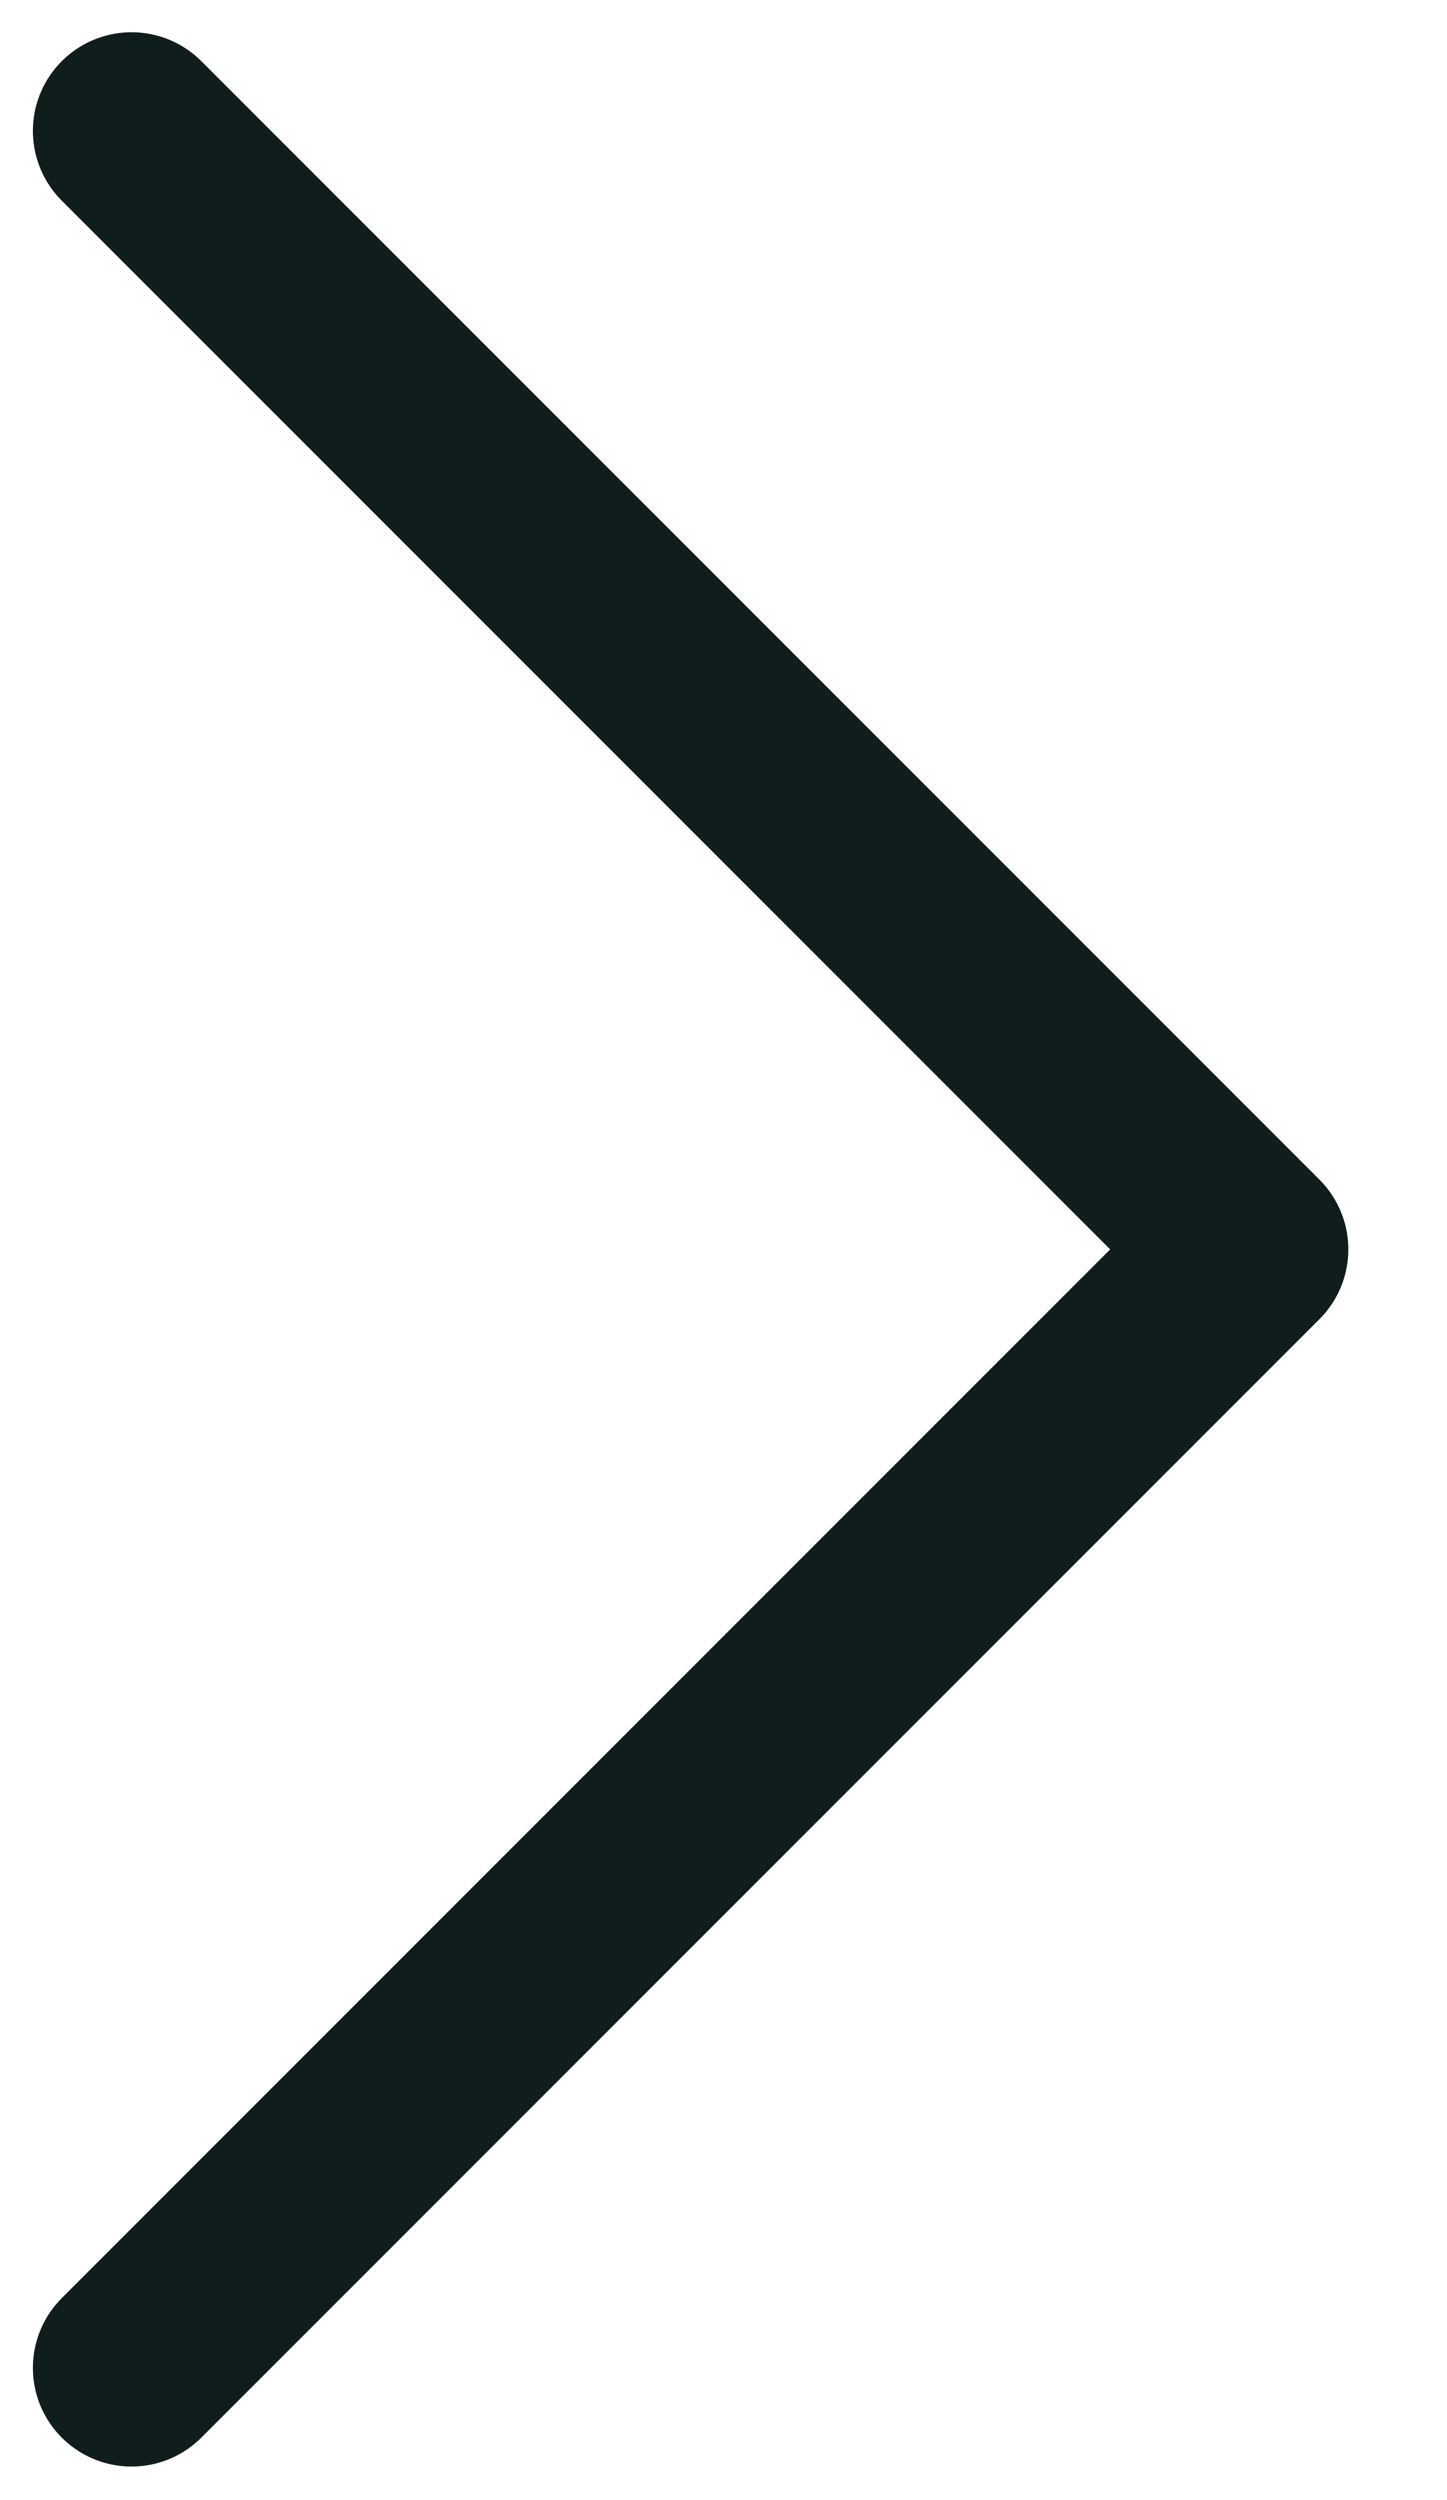
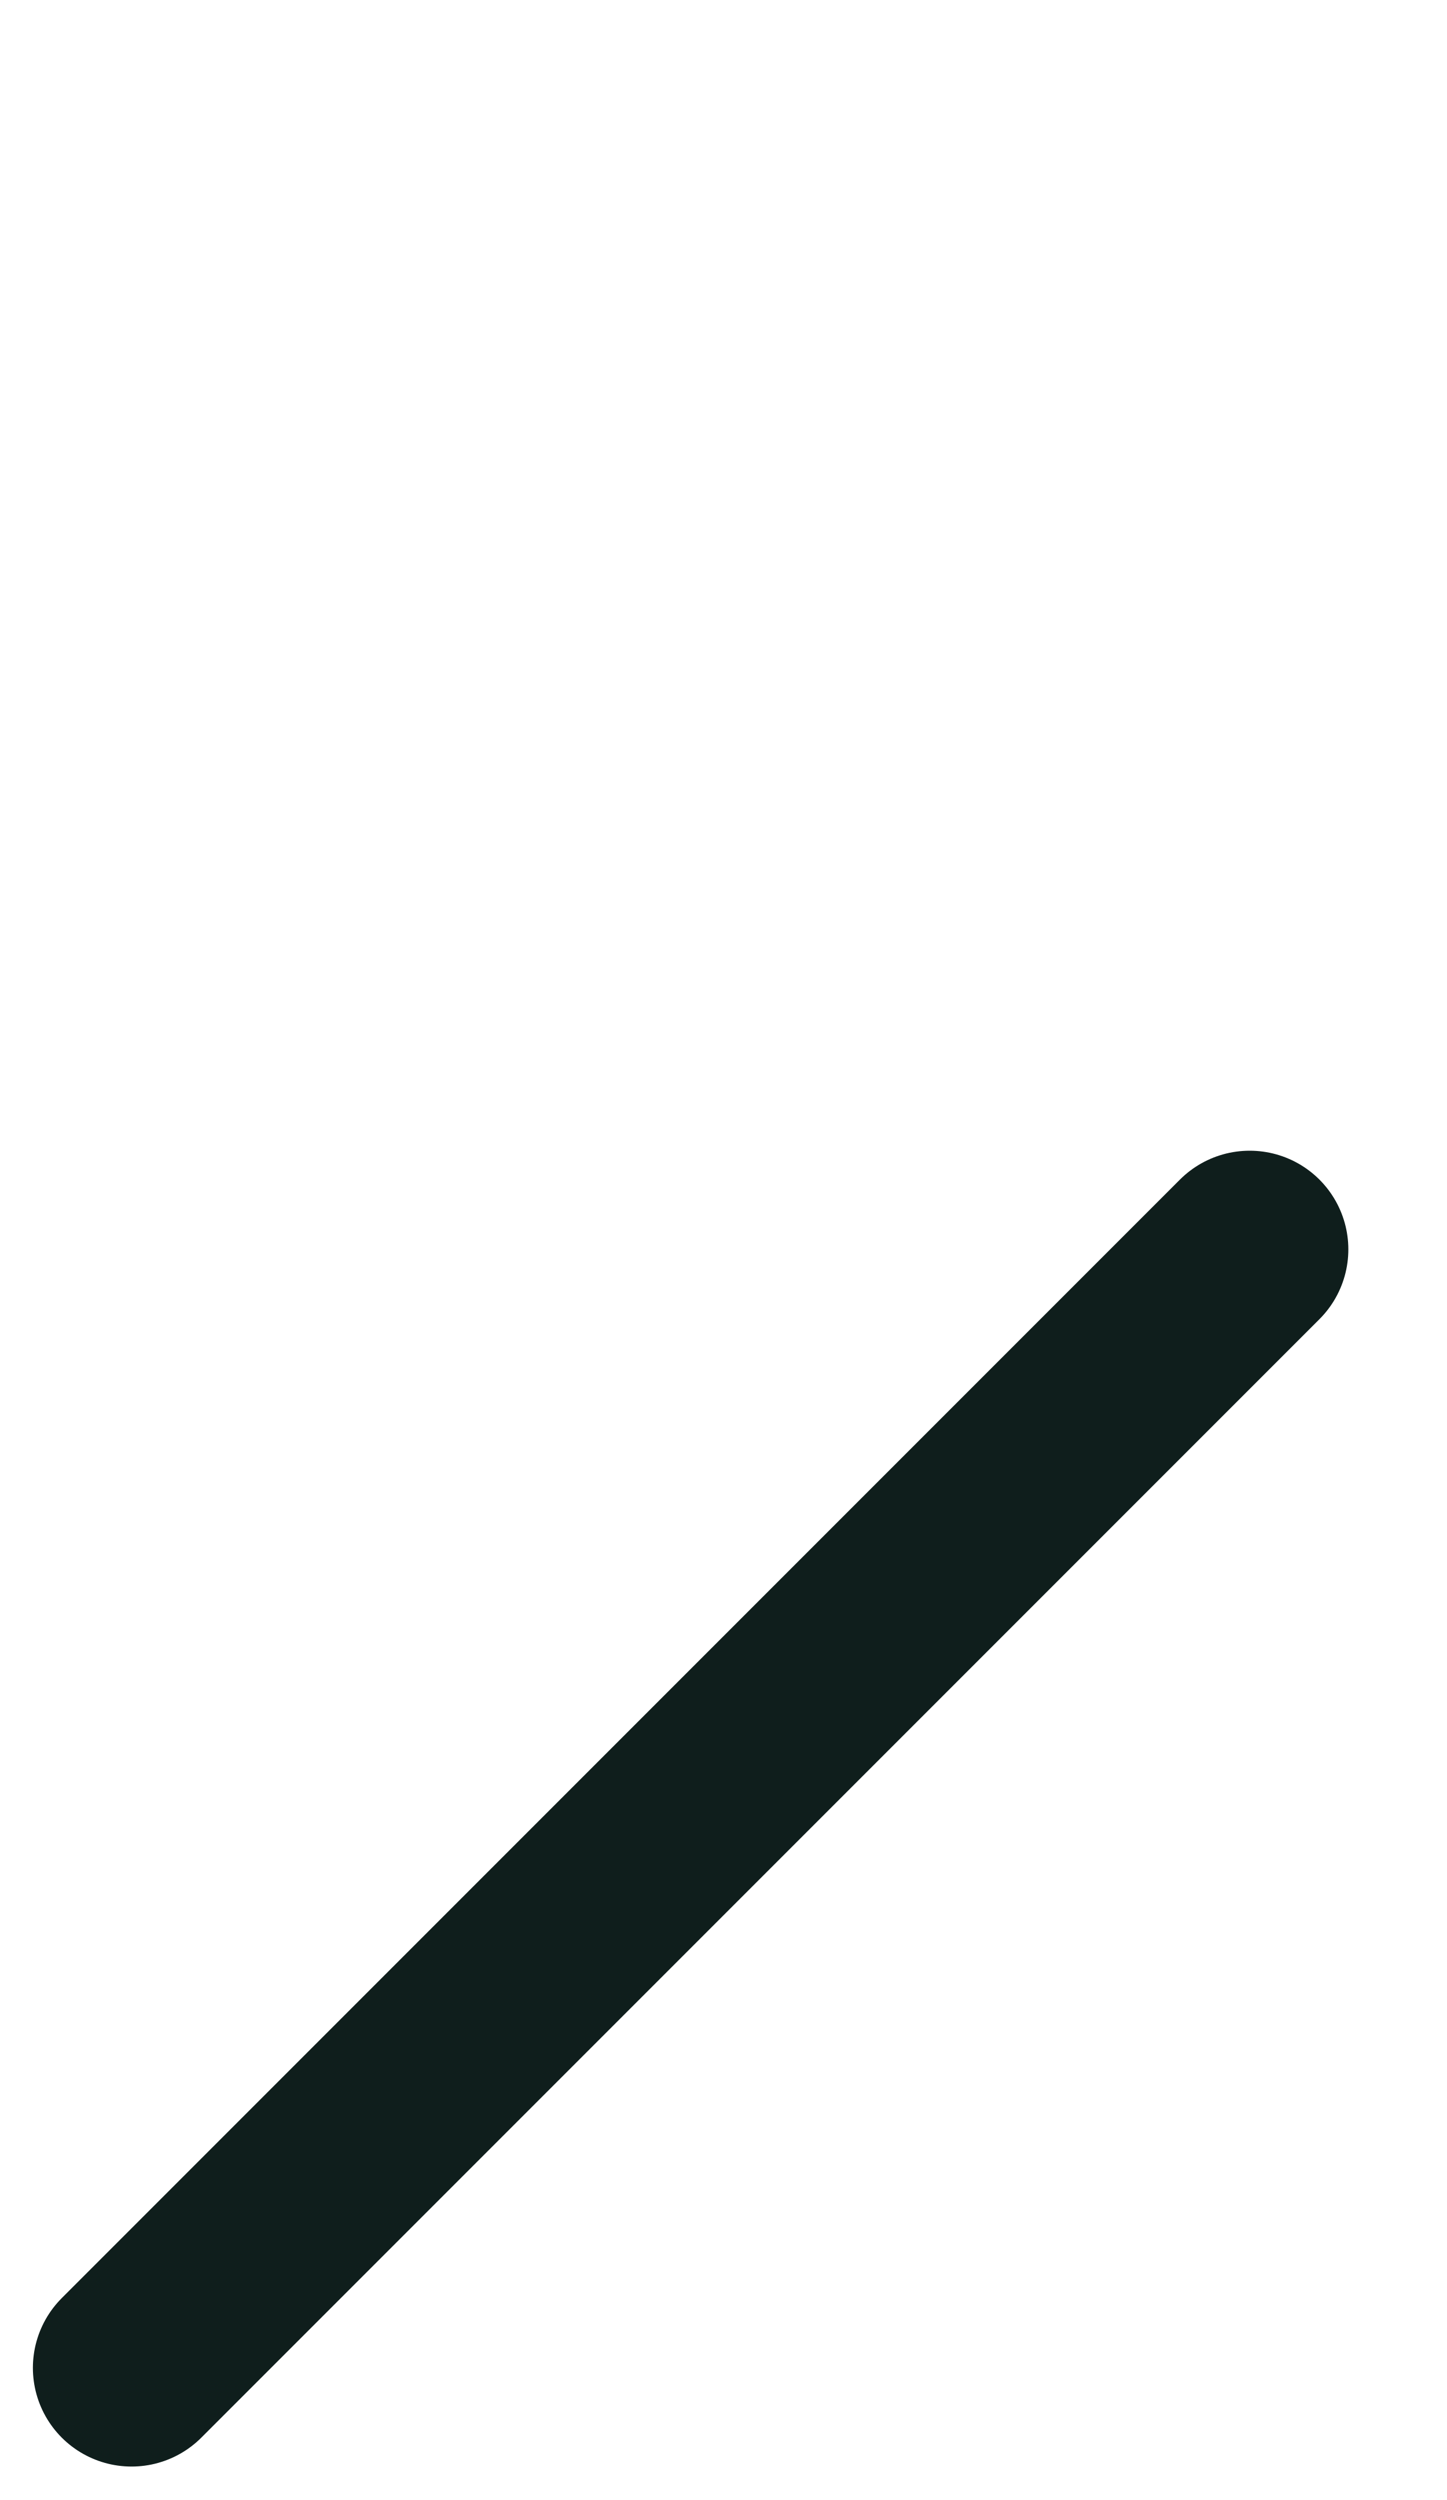
<svg xmlns="http://www.w3.org/2000/svg" xmlns:ns1="http://sodipodi.sourceforge.net/DTD/sodipodi-0.dtd" xmlns:ns2="http://www.inkscape.org/namespaces/inkscape" width="22" height="38" viewBox="0 0 22 38" fill="none" version="1.1" id="svg1" ns1:docname="right-arrow.svg" ns2:version="1.3.2 (091e20e, 2023-11-25, custom)">
  <defs id="defs1" />
  <ns1:namedview id="namedview1" pagecolor="#ffffff" bordercolor="#000000" borderopacity="0.25" ns2:showpageshadow="2" ns2:pageopacity="0.0" ns2:pagecheckerboard="0" ns2:deskcolor="#d1d1d1" ns2:zoom="16.513158" ns2:cx="6.6007968" ns2:cy="27.281275" ns2:window-width="2560" ns2:window-height="1511" ns2:window-x="-9" ns2:window-y="-9" ns2:window-maximized="1" ns2:current-layer="svg1" />
-   <path d="M2 35.99L19 18.99L2 1.99" stroke="white" stroke-width="3" id="path1" style="stroke:#0F1E1C;stroke-opacity:1;stroke-linecap:round;stroke-linejoin:round" />
+   <path d="M2 35.99L19 18.99" stroke="white" stroke-width="3" id="path1" style="stroke:#0F1E1C;stroke-opacity:1;stroke-linecap:round;stroke-linejoin:round" />
</svg>